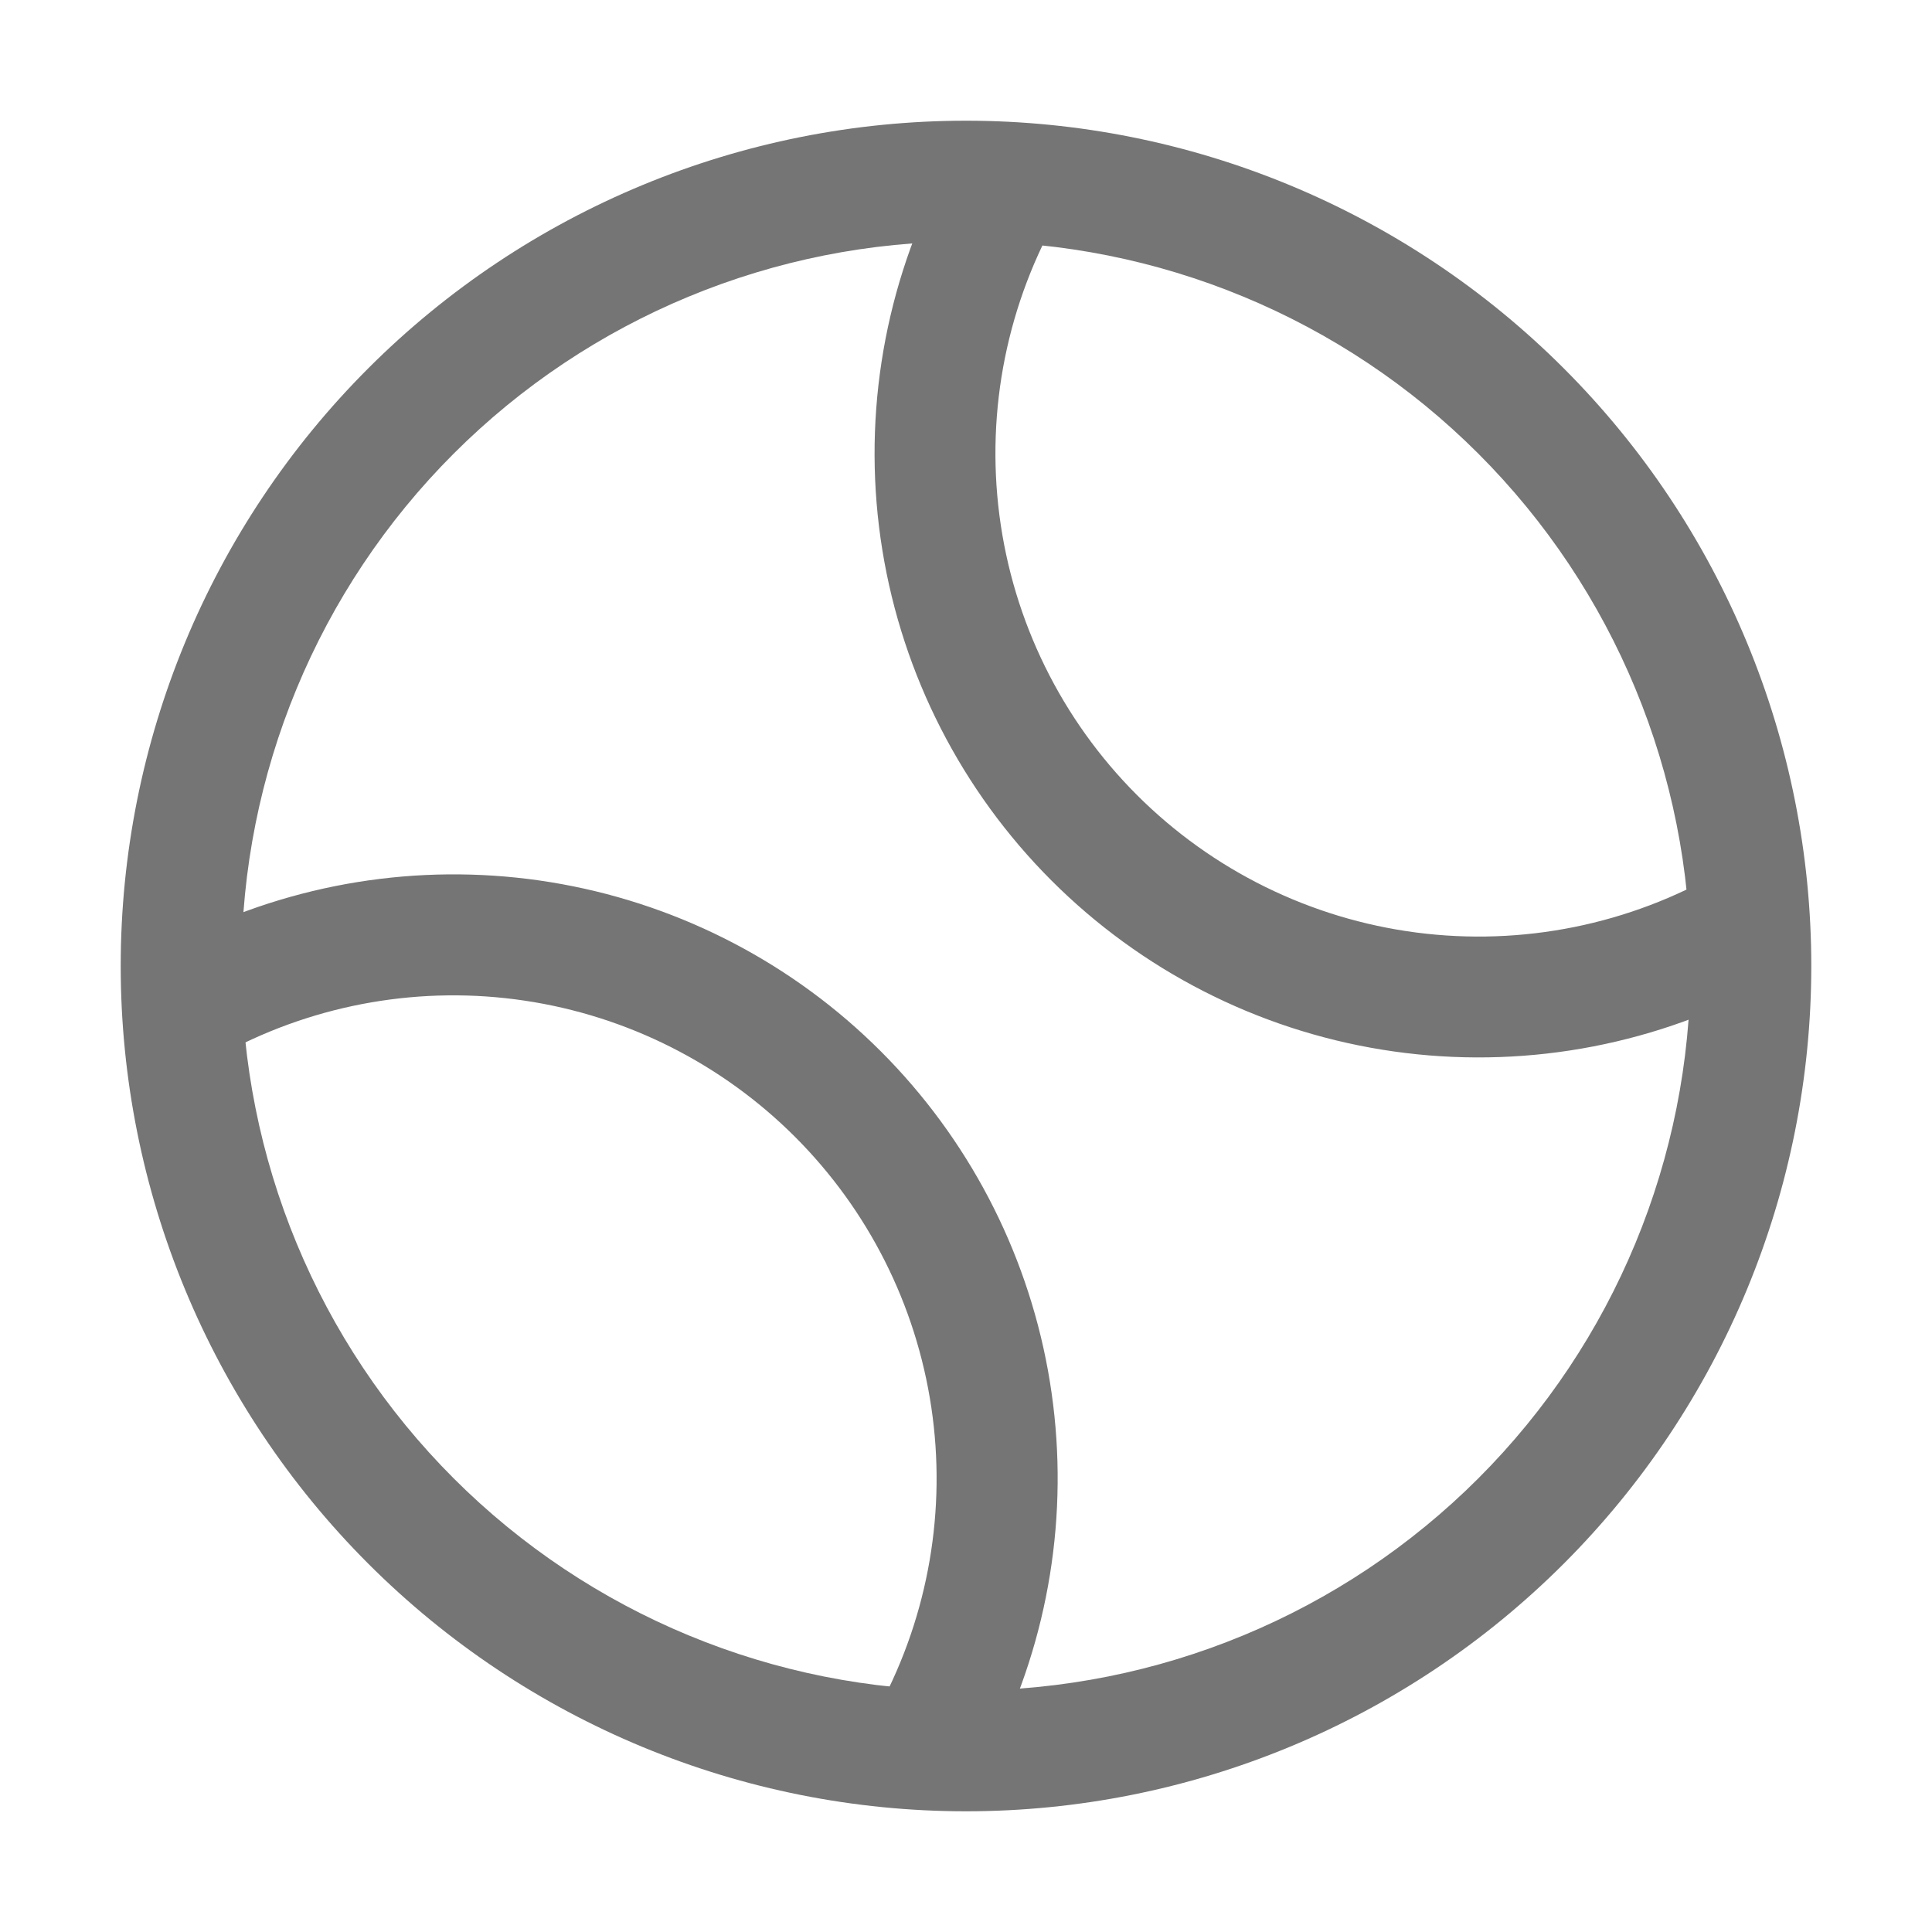
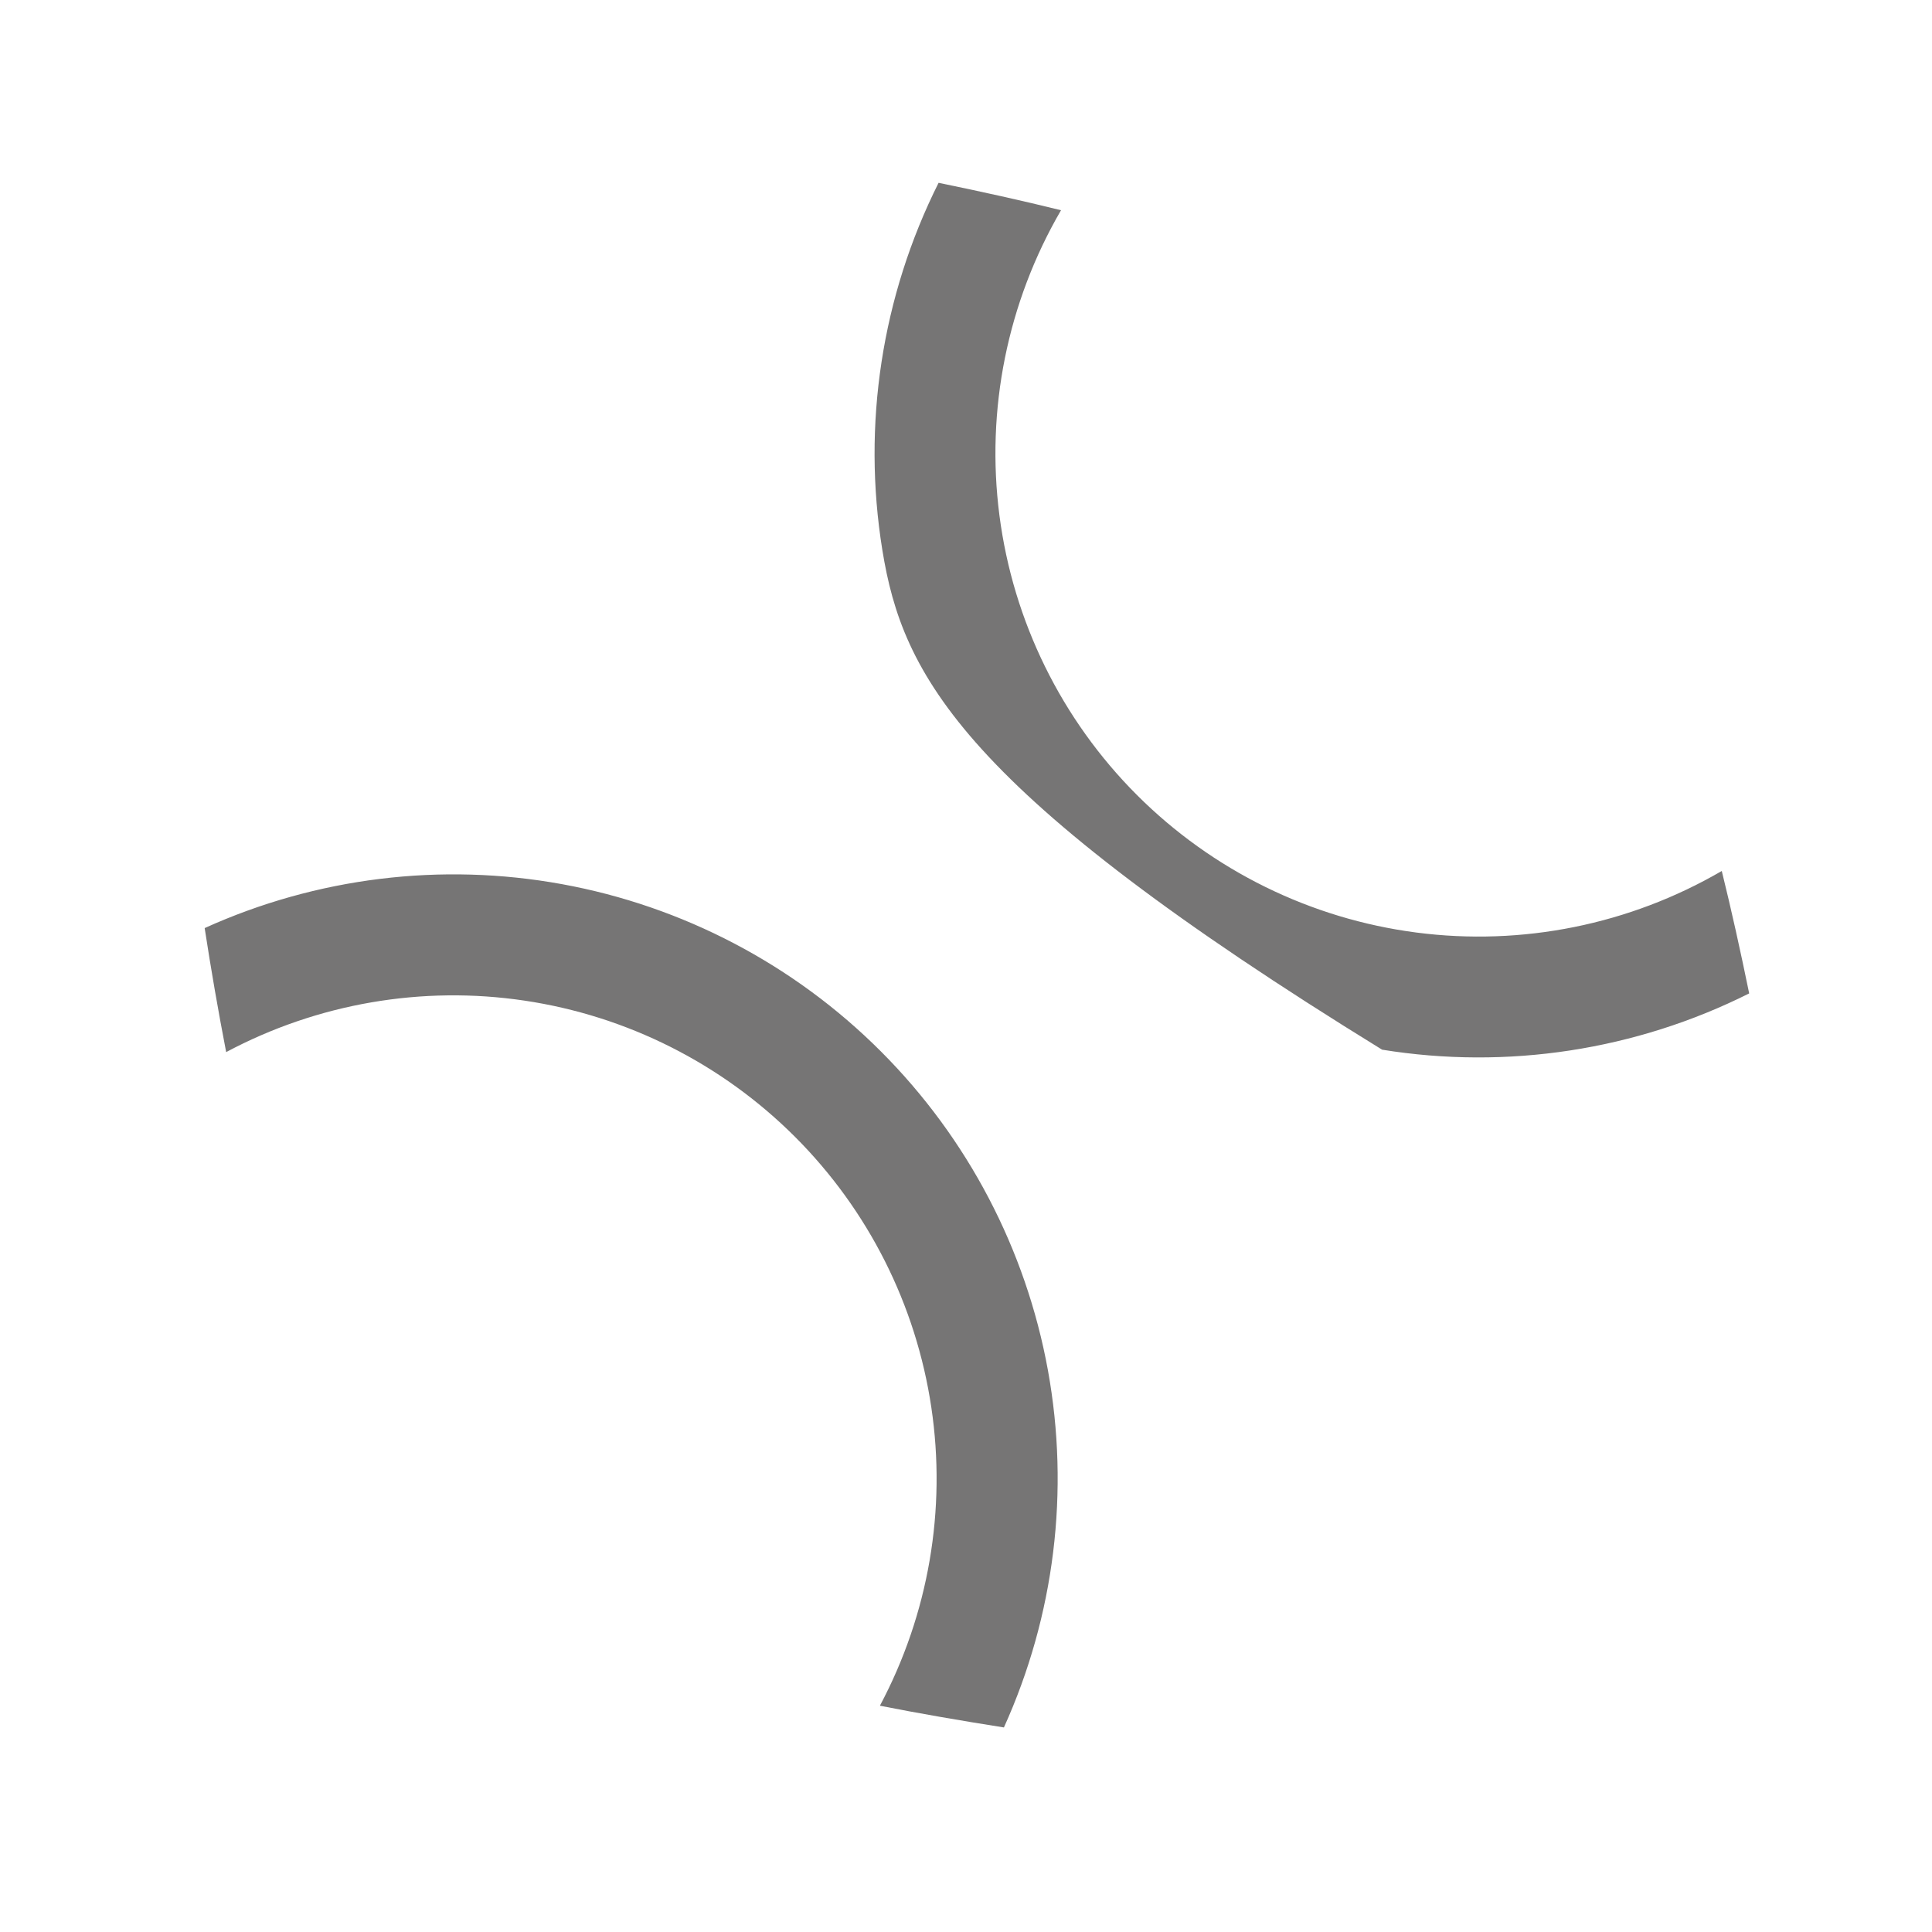
<svg xmlns="http://www.w3.org/2000/svg" width="1024" height="1024" viewBox="0 0 1024 1024" fill="none">
-   <path d="M195.2 828.8C111.179 744.779 63.977 630.823 63.977 512C63.977 393.177 111.179 279.221 195.2 195.2C279.221 111.179 393.177 63.977 512 63.977C630.823 63.977 744.779 111.179 828.8 195.2C912.821 279.221 960.023 393.177 960.023 512C960.023 630.823 912.821 744.779 828.8 828.8C744.779 912.821 630.823 960.023 512 960.023C393.177 960.023 279.221 912.821 195.2 828.8ZM240.448 783.552C312.468 855.572 410.148 896.033 512 896.033C613.852 896.033 711.532 855.572 783.552 783.552C855.572 711.532 896.033 613.852 896.033 512C896.033 410.148 855.572 312.468 783.552 240.448C711.532 168.428 613.852 127.968 512 127.968C410.148 127.968 312.468 168.428 240.448 240.448C168.428 312.468 127.967 410.148 127.967 512C127.967 613.852 168.428 711.532 240.448 783.552Z" fill="#767575" />
-   <path d="M497.472 96.896C520.256 101.568 541.888 106.368 562.368 111.424C533.925 160.287 522.449 217.188 529.73 273.255C537.01 329.323 562.637 381.406 602.615 421.385C642.594 461.363 694.677 486.99 750.745 494.27C806.812 501.551 863.713 490.075 912.576 461.632C917.632 482.112 922.432 503.744 927.104 526.528C866.99 556.656 798.916 567.09 732.538 556.351C666.16 545.611 604.849 514.244 557.303 466.697C509.756 419.15 478.388 357.84 467.649 291.462C456.91 225.084 467.344 157.01 497.472 96.896ZM108.48 491.904C167.771 465.074 233.831 456.951 297.855 468.619C361.88 480.287 420.827 511.191 466.842 557.212C512.856 603.234 543.751 662.186 555.409 726.212C567.068 790.238 558.935 856.297 532.096 915.584C509.056 911.936 487.104 908.16 466.368 904.064C492.162 855.621 501.713 800.173 493.615 745.891C485.516 691.609 460.195 641.365 421.384 602.56C382.572 563.756 332.323 538.445 278.04 530.356C223.757 522.267 168.311 531.829 119.872 557.632C115.654 535.798 111.856 513.884 108.48 491.904Z" fill="#767575" />
+   <path d="M497.472 96.896C520.256 101.568 541.888 106.368 562.368 111.424C533.925 160.287 522.449 217.188 529.73 273.255C537.01 329.323 562.637 381.406 602.615 421.385C642.594 461.363 694.677 486.99 750.745 494.27C806.812 501.551 863.713 490.075 912.576 461.632C917.632 482.112 922.432 503.744 927.104 526.528C866.99 556.656 798.916 567.09 732.538 556.351C509.756 419.15 478.388 357.84 467.649 291.462C456.91 225.084 467.344 157.01 497.472 96.896ZM108.48 491.904C167.771 465.074 233.831 456.951 297.855 468.619C361.88 480.287 420.827 511.191 466.842 557.212C512.856 603.234 543.751 662.186 555.409 726.212C567.068 790.238 558.935 856.297 532.096 915.584C509.056 911.936 487.104 908.16 466.368 904.064C492.162 855.621 501.713 800.173 493.615 745.891C485.516 691.609 460.195 641.365 421.384 602.56C382.572 563.756 332.323 538.445 278.04 530.356C223.757 522.267 168.311 531.829 119.872 557.632C115.654 535.798 111.856 513.884 108.48 491.904Z" fill="#767575" />
</svg>